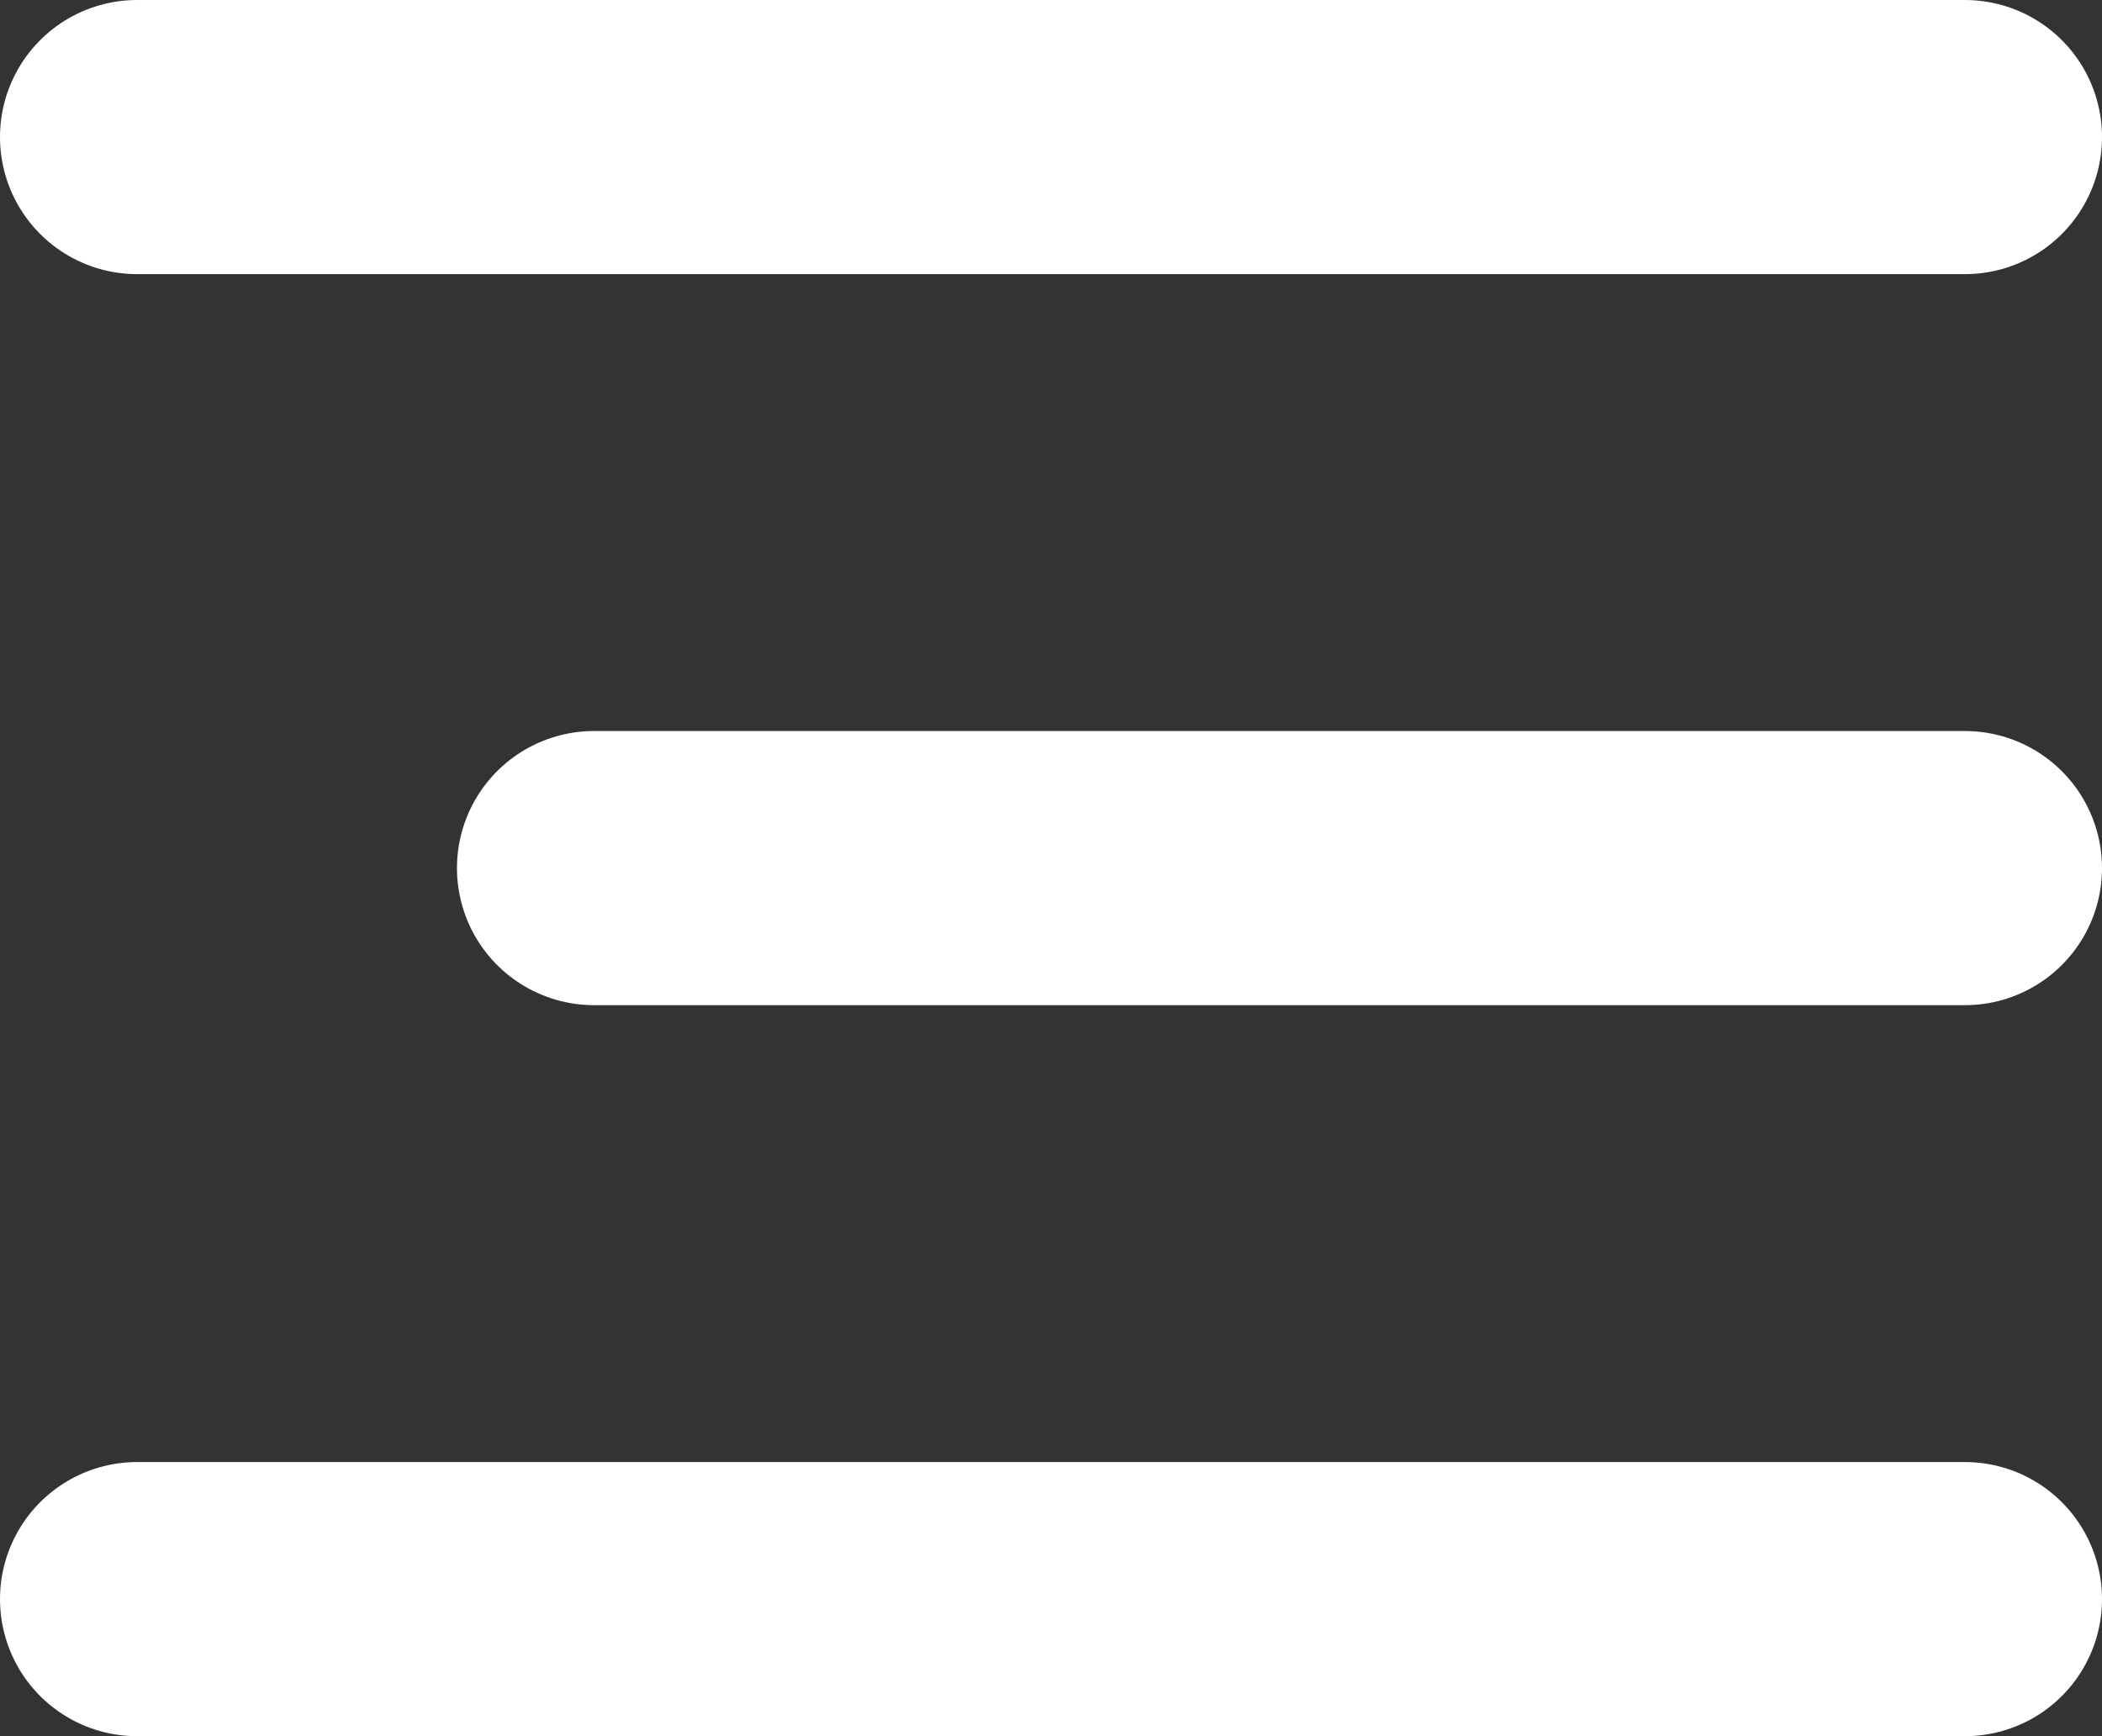
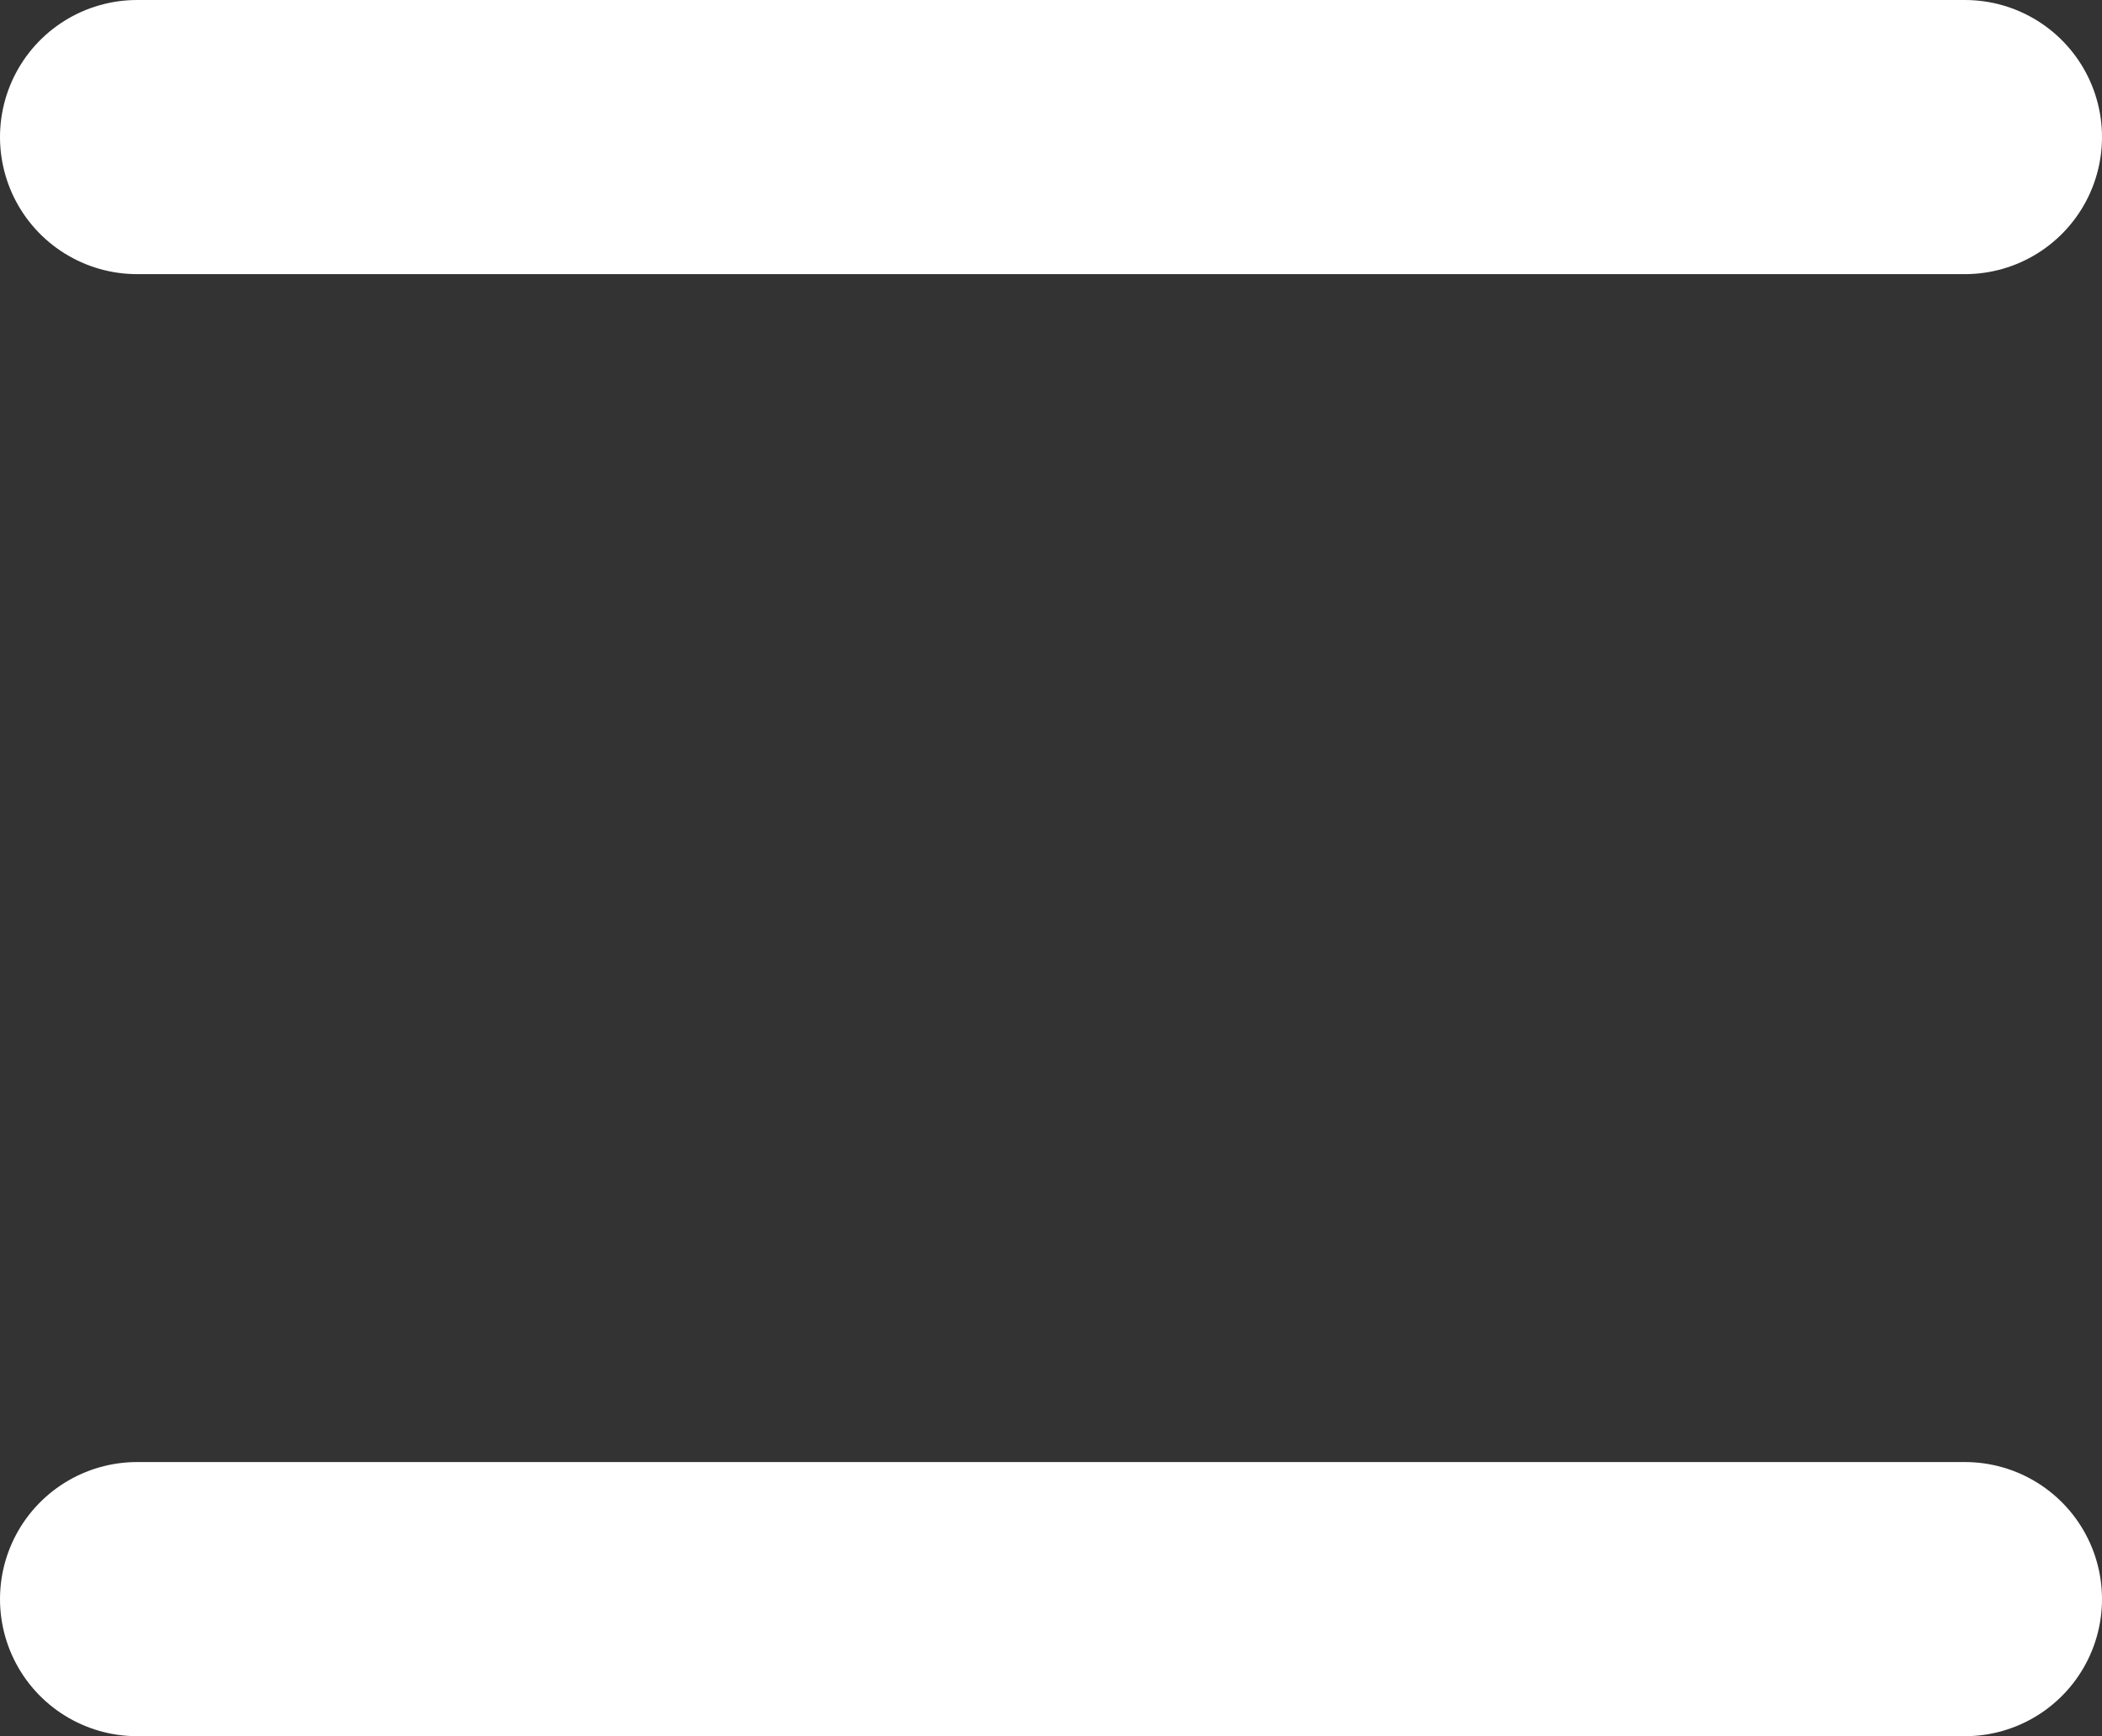
<svg xmlns="http://www.w3.org/2000/svg" width="23" height="19" viewBox="0 0 23 19" fill="none">
  <rect x="0" y="0" width="23" height="19" fill="#333333" stroke="none" />
-   <line x1="6.5" y1="9.5" x2="21.5" y2="9.5" stroke="white" stroke-width="3" stroke-linecap="round" />
  <line x1="1.5" y1="17.5" x2="21.5" y2="17.5" stroke="white" stroke-width="3" stroke-linecap="round" />
  <line x1="1.5" y1="1.5" x2="21.5" y2="1.5" stroke="white" stroke-width="3" stroke-linecap="round" />
</svg>